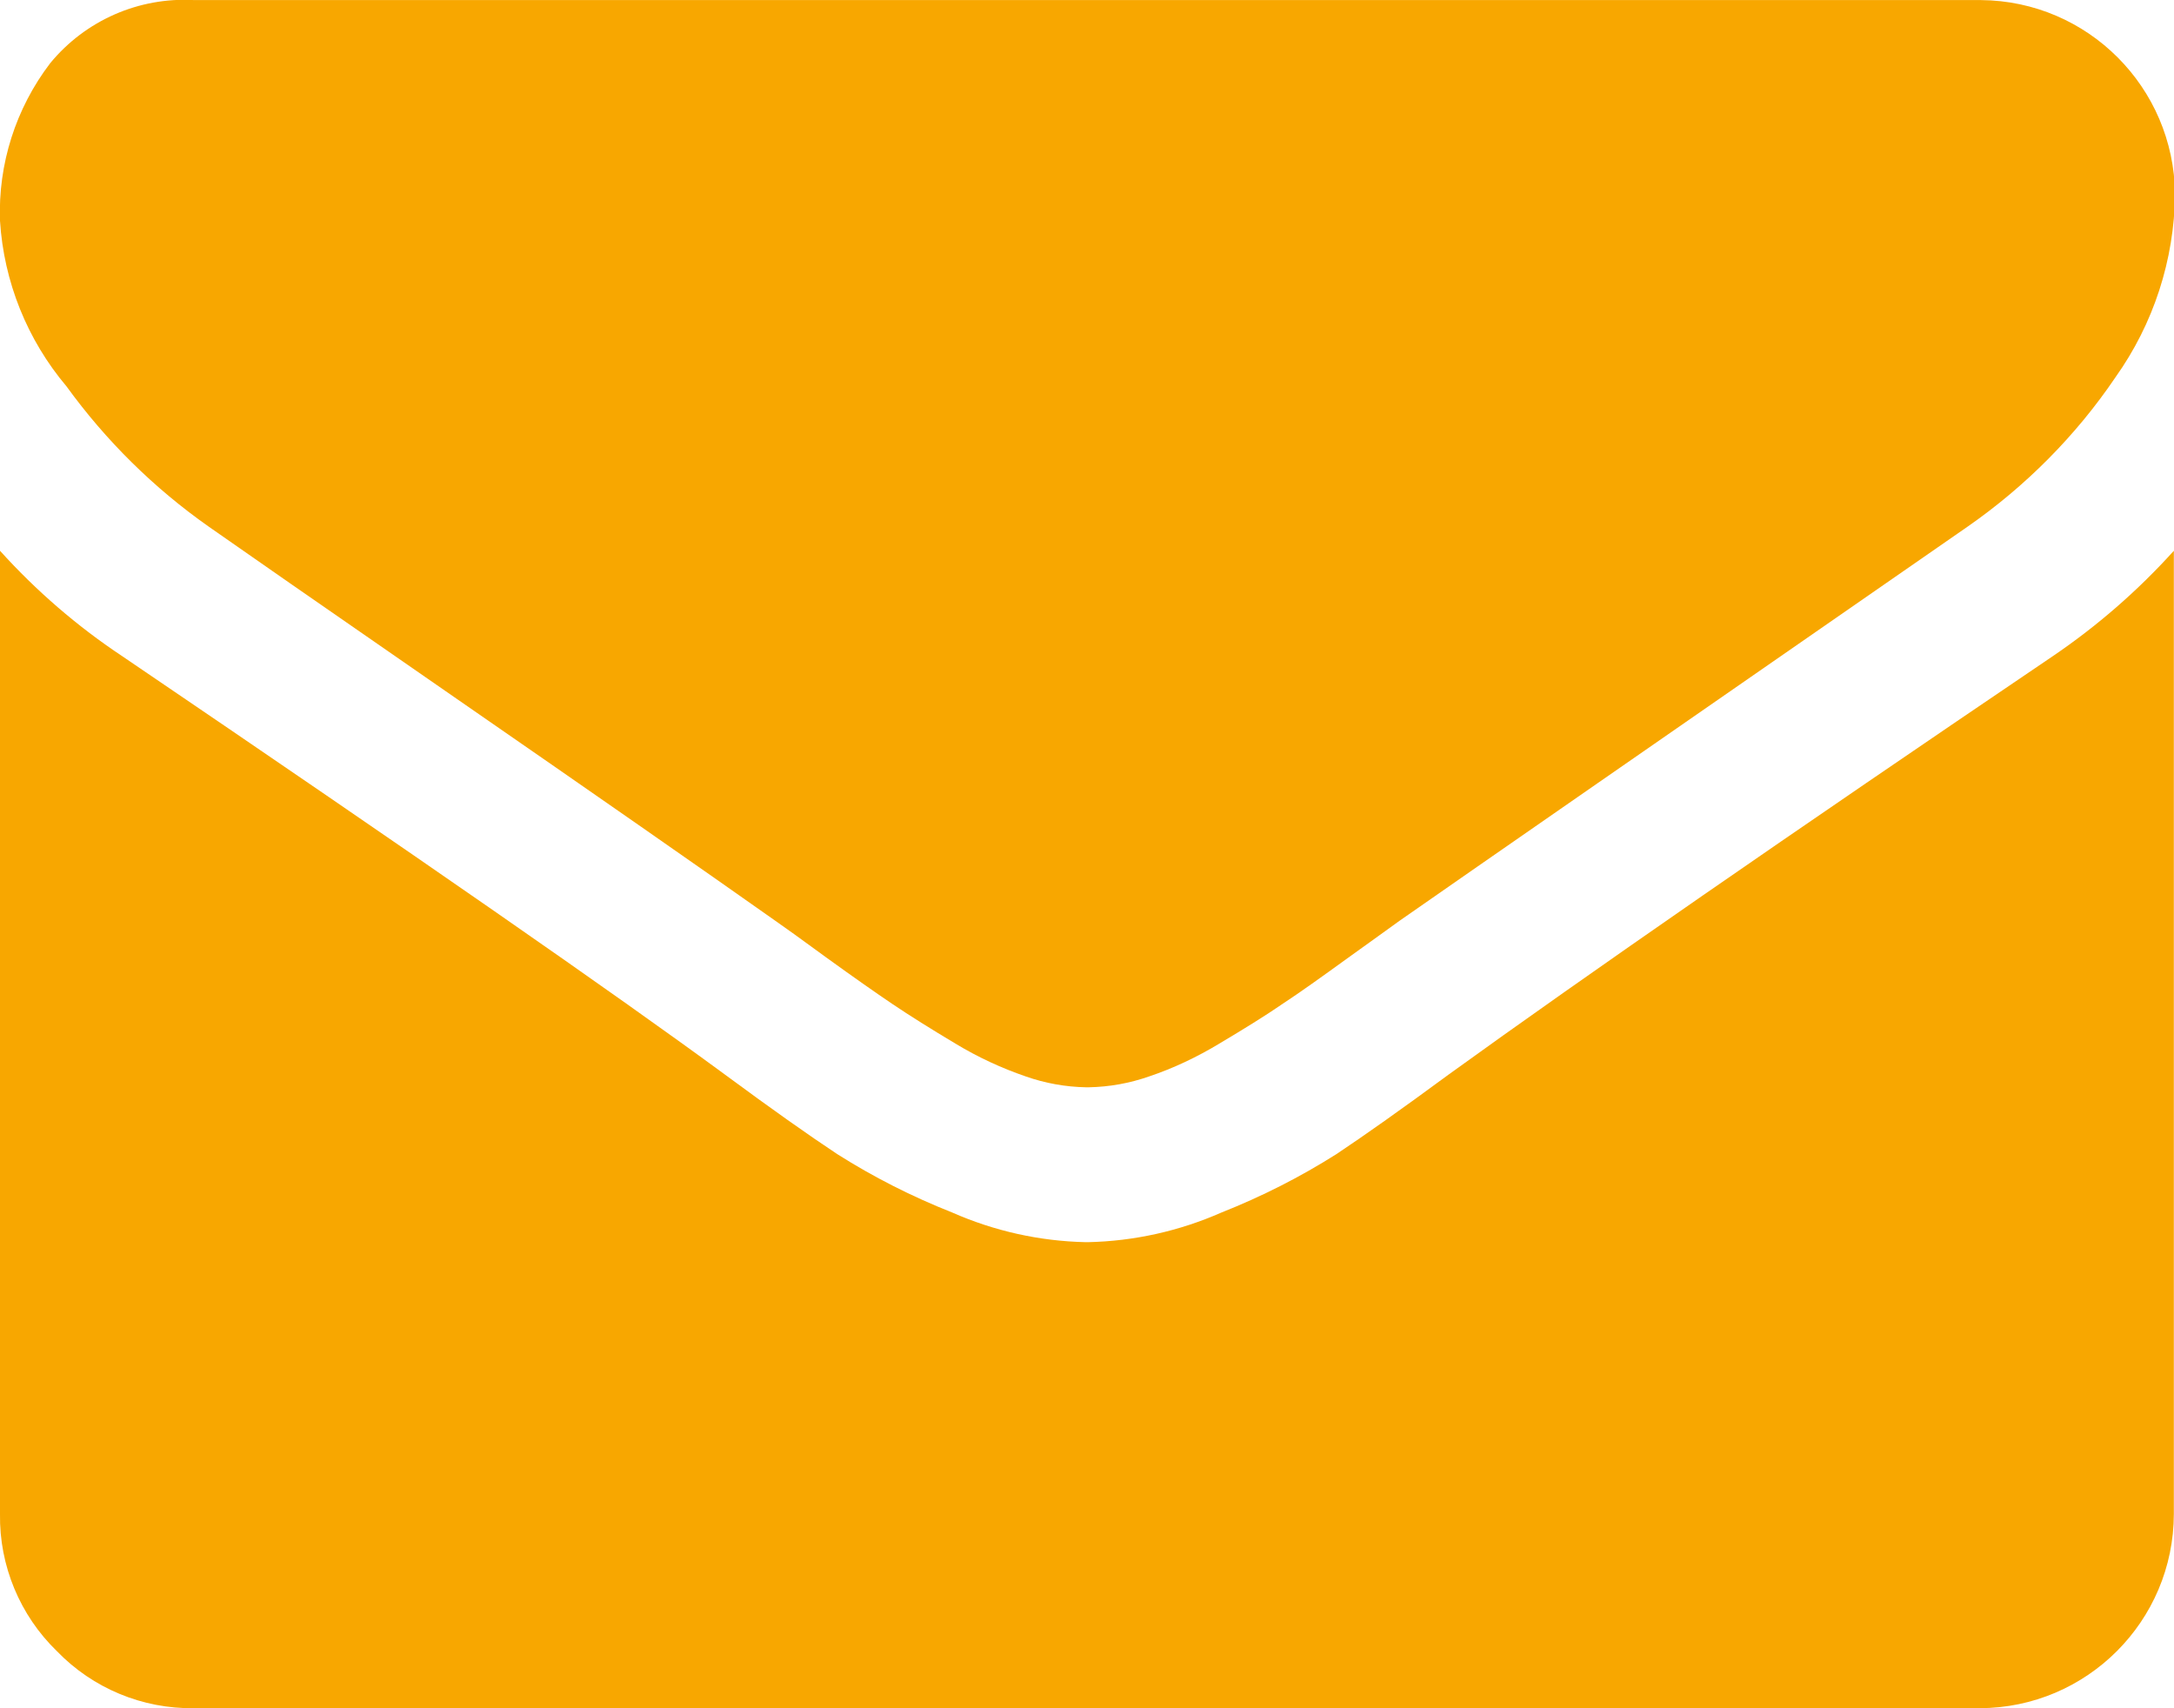
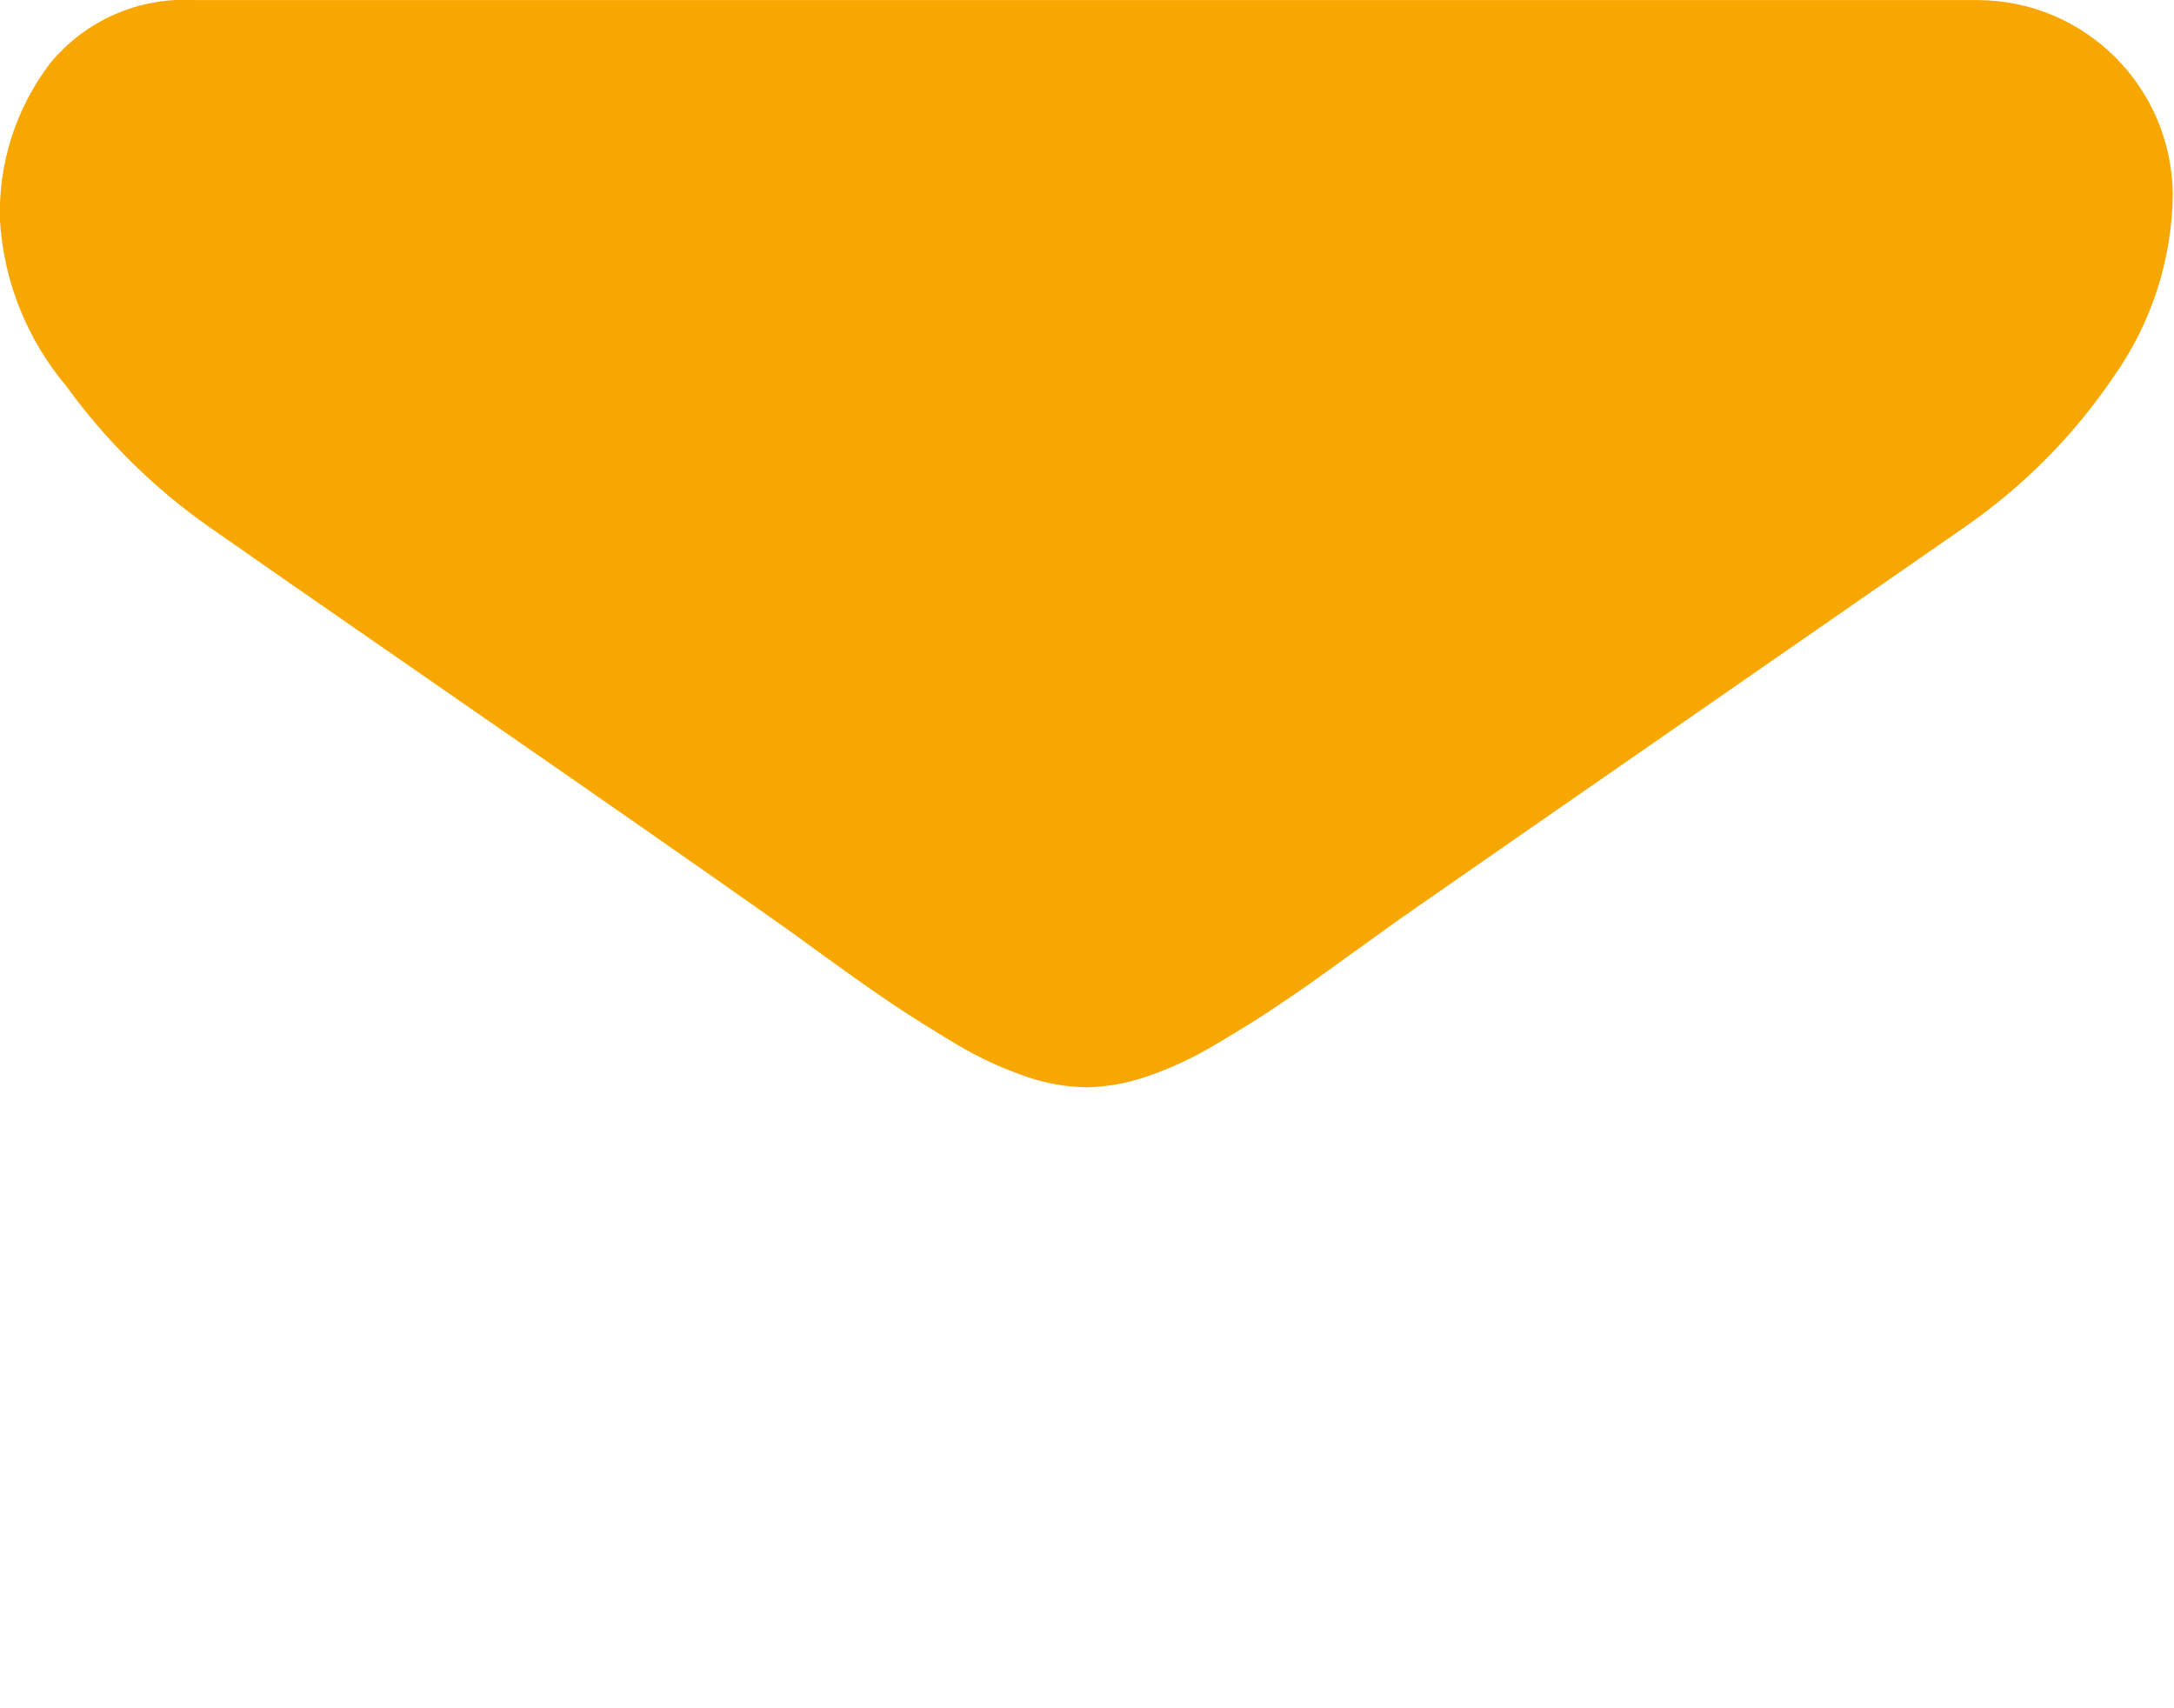
<svg xmlns="http://www.w3.org/2000/svg" version="1.1" id="Layer_1" x="0px" y="0px" width="27.936px" height="21.949px" viewBox="0 0 27.936 21.949" enable-background="new 0 0 27.936 21.949" xml:space="preserve">
  <g id="Group_4" transform="translate(0 -54.82)">
    <g id="Group_3" transform="translate(0 54.82)">
-       <path id="Path_6" fill="#f8a700" d="M2.681,6.766c0.354,0.249,1.42,0.99,3.199,2.221c1.78,1.231,3.142,2.18,4.084,2.845    c0.104,0.072,0.325,0.23,0.662,0.477c0.338,0.244,0.618,0.441,0.842,0.592c0.224,0.151,0.494,0.32,0.812,0.51    c0.284,0.172,0.588,0.313,0.9,0.42c0.25,0.088,0.513,0.135,0.778,0.14h0.029c0.268-0.005,0.529-0.052,0.78-0.14    c0.313-0.105,0.615-0.249,0.899-0.42c0.315-0.188,0.587-0.355,0.812-0.51c0.226-0.148,0.505-0.348,0.842-0.592    c0.339-0.244,0.561-0.402,0.663-0.477c0.956-0.667,3.392-2.355,7.302-5.066c0.743-0.517,1.39-1.167,1.898-1.917    c0.49-0.688,0.757-1.51,0.766-2.354c-0.014-1.373-1.121-2.483-2.494-2.494H2.494c-0.71-0.04-1.396,0.261-1.849,0.811    C0.203,1.392-0.026,2.107,0,2.837c0.049,0.783,0.35,1.53,0.855,2.128C1.361,5.663,1.977,6.271,2.681,6.766z" />
-       <path id="Path_7" fill="#f8a700" d="M26.376,8.433c-3.408,2.307-5.996,4.099-7.765,5.377c-0.593,0.437-1.071,0.775-1.44,1.021    c-0.467,0.295-0.96,0.545-1.473,0.748c-0.541,0.239-1.124,0.369-1.717,0.382h-0.03c-0.593-0.013-1.176-0.143-1.717-0.382    c-0.514-0.203-1.007-0.453-1.473-0.748c-0.369-0.244-0.85-0.584-1.442-1.021c-1.398-1.028-3.98-2.821-7.746-5.377    C0.994,8.049,0.466,7.593,0,7.077v12.377c-0.01,0.663,0.256,1.302,0.731,1.762c0.461,0.478,1.101,0.743,1.764,0.733H25.44    c1.376-0.004,2.491-1.119,2.494-2.495V7.077C27.471,7.59,26.948,8.045,26.376,8.433z" />
+       <path id="Path_6" fill="#f8a700" d="M2.681,6.766c0.354,0.249,1.42,0.99,3.199,2.221c1.78,1.231,3.142,2.18,4.084,2.845    c0.104,0.072,0.325,0.23,0.662,0.477c0.338,0.244,0.618,0.441,0.842,0.592c0.224,0.151,0.494,0.32,0.812,0.51    c0.284,0.172,0.588,0.313,0.9,0.42c0.25,0.088,0.513,0.135,0.778,0.14c0.268-0.005,0.529-0.052,0.78-0.14    c0.313-0.105,0.615-0.249,0.899-0.42c0.315-0.188,0.587-0.355,0.812-0.51c0.226-0.148,0.505-0.348,0.842-0.592    c0.339-0.244,0.561-0.402,0.663-0.477c0.956-0.667,3.392-2.355,7.302-5.066c0.743-0.517,1.39-1.167,1.898-1.917    c0.49-0.688,0.757-1.51,0.766-2.354c-0.014-1.373-1.121-2.483-2.494-2.494H2.494c-0.71-0.04-1.396,0.261-1.849,0.811    C0.203,1.392-0.026,2.107,0,2.837c0.049,0.783,0.35,1.53,0.855,2.128C1.361,5.663,1.977,6.271,2.681,6.766z" />
    </g>
  </g>
</svg>